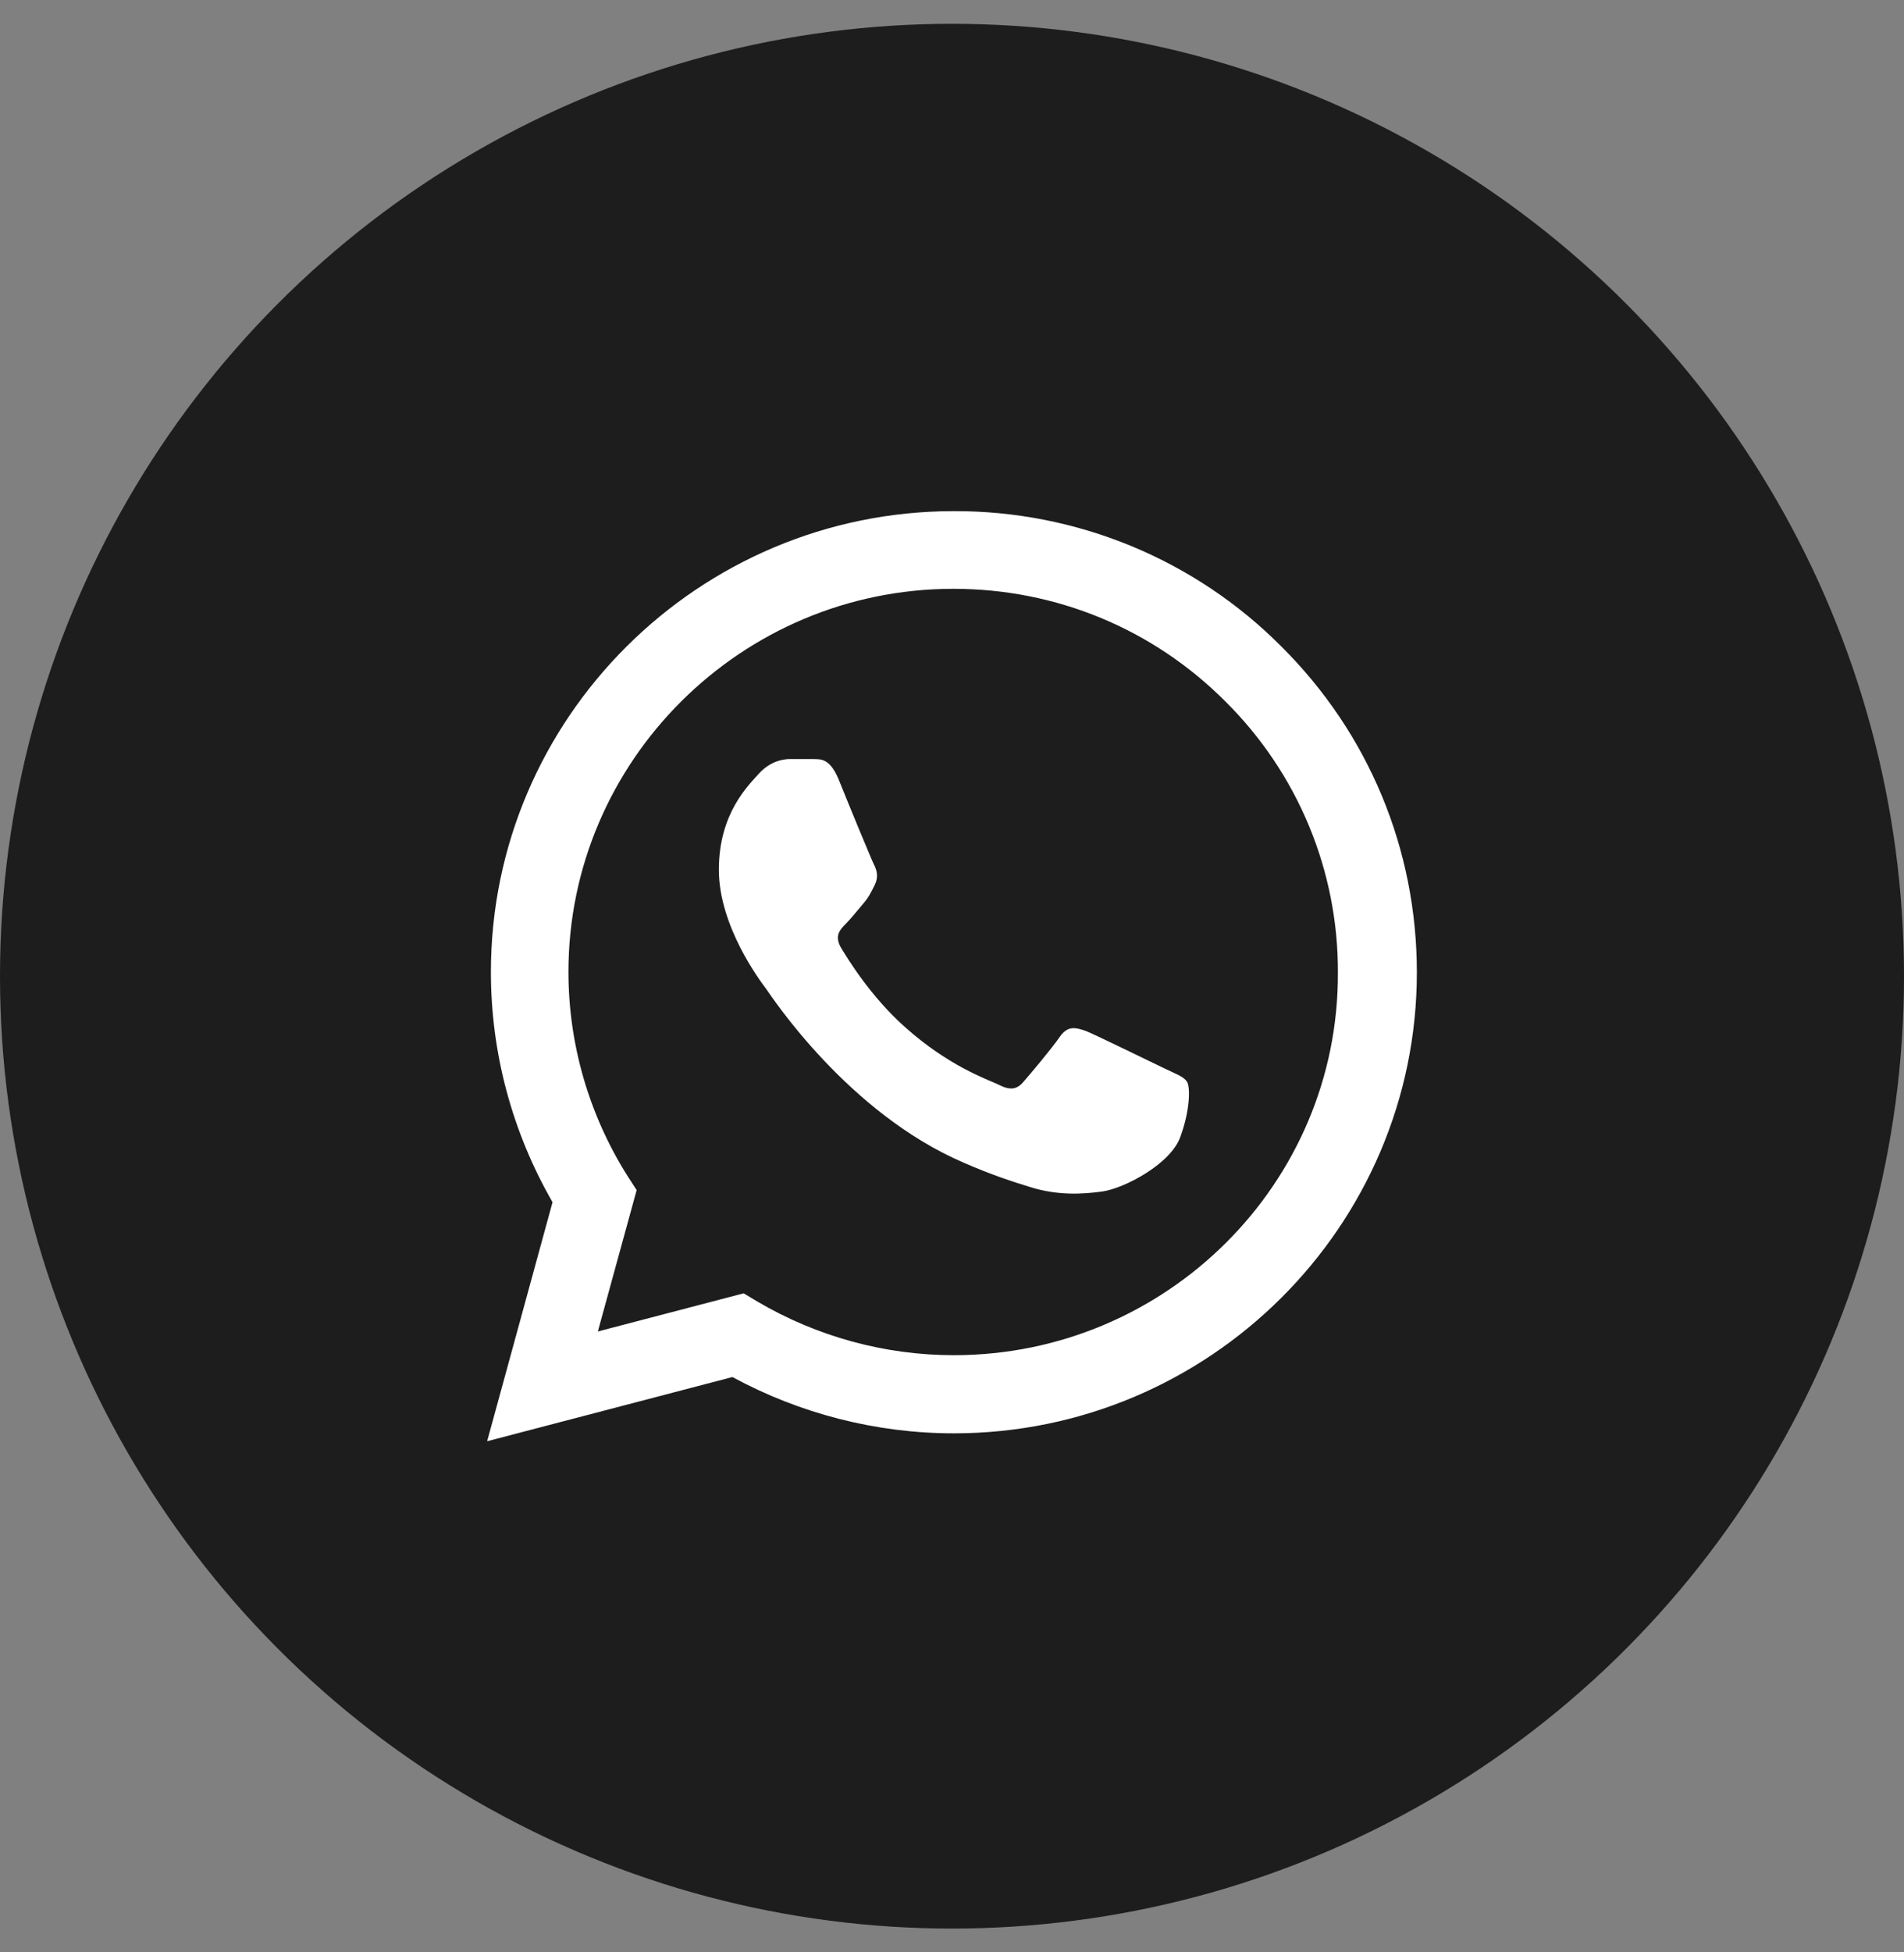
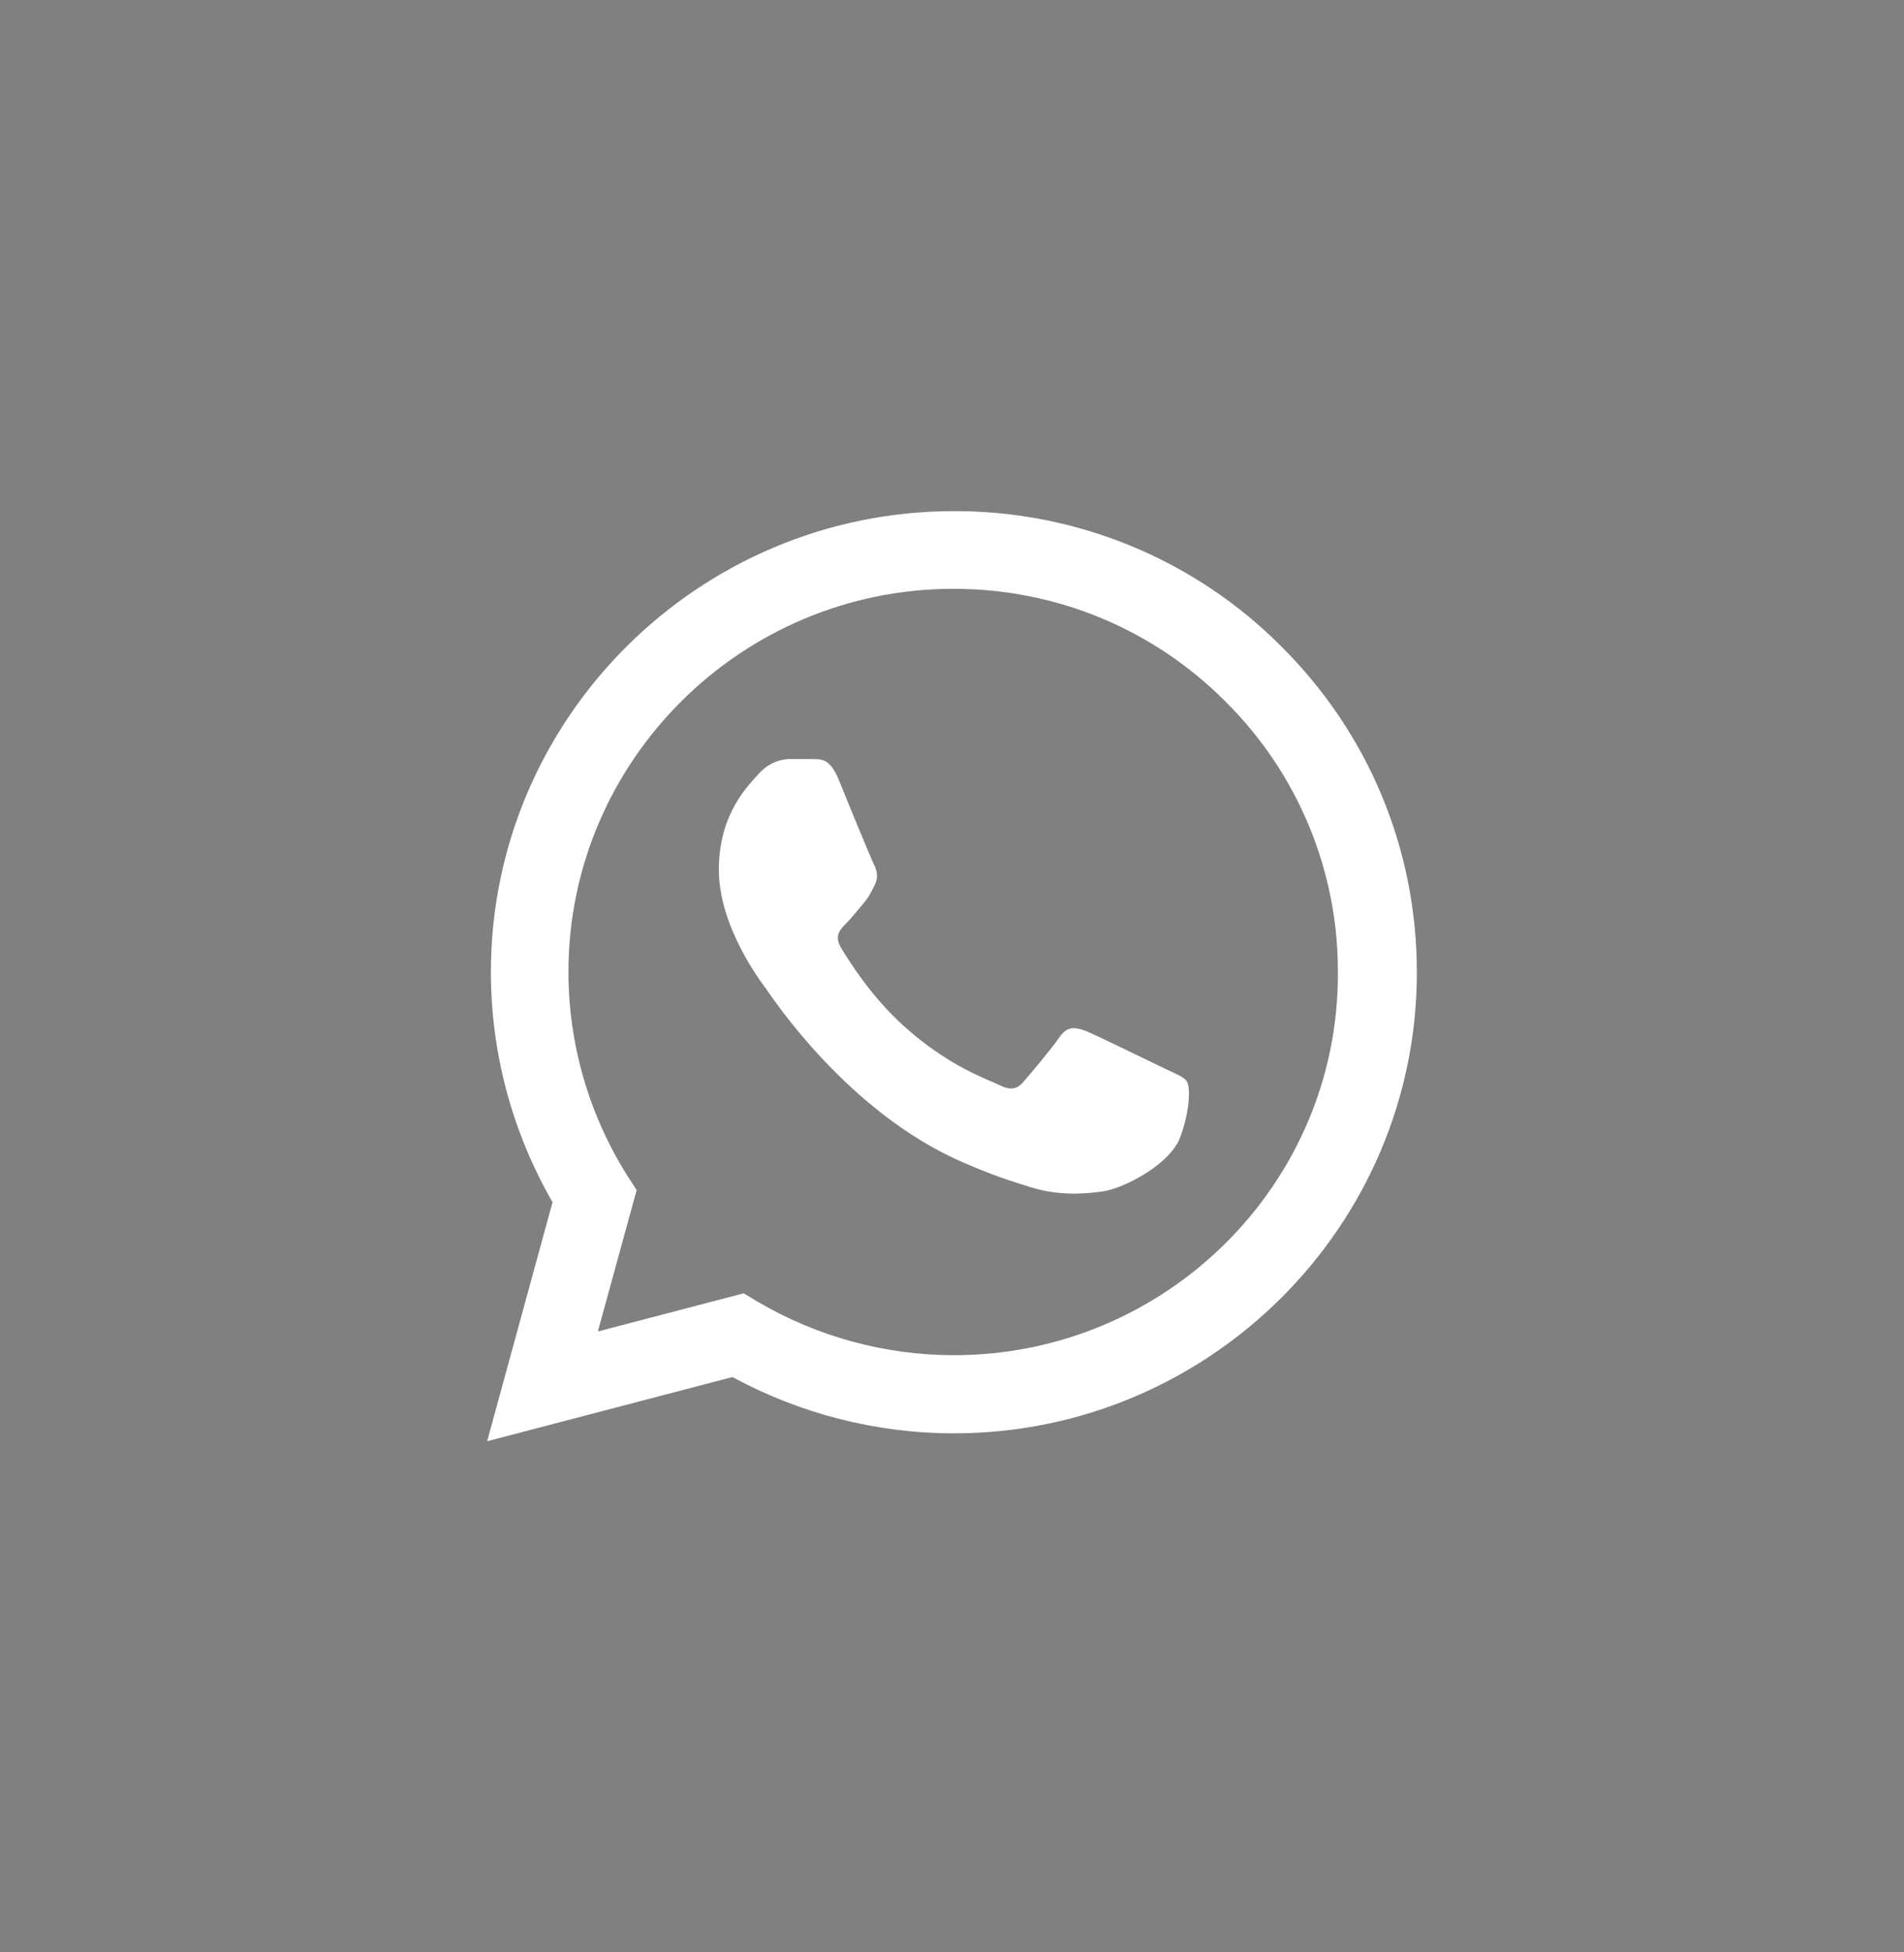
<svg xmlns="http://www.w3.org/2000/svg" width="40" height="41" viewBox="0 0 40 41" fill="none">
  <rect x="0" y="0" width="40" height="41" fill="#808080" stroke="none" />
-   <circle cx="20" cy="20.5" r="20" fill="#1D1D1D" />
  <path d="M26.919 13.576C26.02 12.672 24.948 11.955 23.767 11.467C22.585 10.979 21.318 10.73 20.039 10.734C14.68 10.734 10.313 15.08 10.313 20.412C10.313 22.121 10.764 23.781 11.608 25.246L10.234 30.266L15.387 28.918C16.81 29.689 18.41 30.1 20.039 30.1C25.398 30.1 29.766 25.754 29.766 20.422C29.766 17.834 28.755 15.402 26.919 13.576ZM20.039 28.459C18.587 28.459 17.164 28.068 15.917 27.336L15.623 27.16L12.56 27.961L13.375 24.992L13.179 24.689C12.372 23.407 11.943 21.925 11.942 20.412C11.942 15.979 15.574 12.365 20.029 12.365C22.189 12.365 24.22 13.205 25.742 14.729C26.495 15.475 27.092 16.362 27.498 17.339C27.904 18.317 28.111 19.364 28.107 20.422C28.127 24.855 24.495 28.459 20.039 28.459ZM24.476 22.443C24.23 22.326 23.033 21.74 22.817 21.652C22.591 21.574 22.434 21.535 22.267 21.77C22.1 22.014 21.639 22.561 21.502 22.717C21.364 22.883 21.217 22.902 20.972 22.775C20.726 22.658 19.941 22.395 19.018 21.574C18.292 20.93 17.811 20.139 17.664 19.895C17.527 19.65 17.645 19.523 17.772 19.396C17.88 19.289 18.017 19.113 18.135 18.977C18.253 18.84 18.302 18.733 18.381 18.576C18.459 18.41 18.42 18.273 18.361 18.156C18.302 18.039 17.811 16.848 17.615 16.359C17.419 15.891 17.213 15.949 17.065 15.94H16.594C16.427 15.94 16.172 15.998 15.947 16.242C15.731 16.486 15.102 17.072 15.102 18.264C15.102 19.455 15.976 20.608 16.094 20.764C16.212 20.93 17.811 23.371 20.245 24.416C20.824 24.67 21.276 24.816 21.629 24.924C22.208 25.109 22.738 25.08 23.16 25.021C23.631 24.953 24.603 24.436 24.799 23.869C25.006 23.303 25.006 22.824 24.937 22.717C24.868 22.609 24.721 22.561 24.476 22.443Z" fill="white" />
</svg>